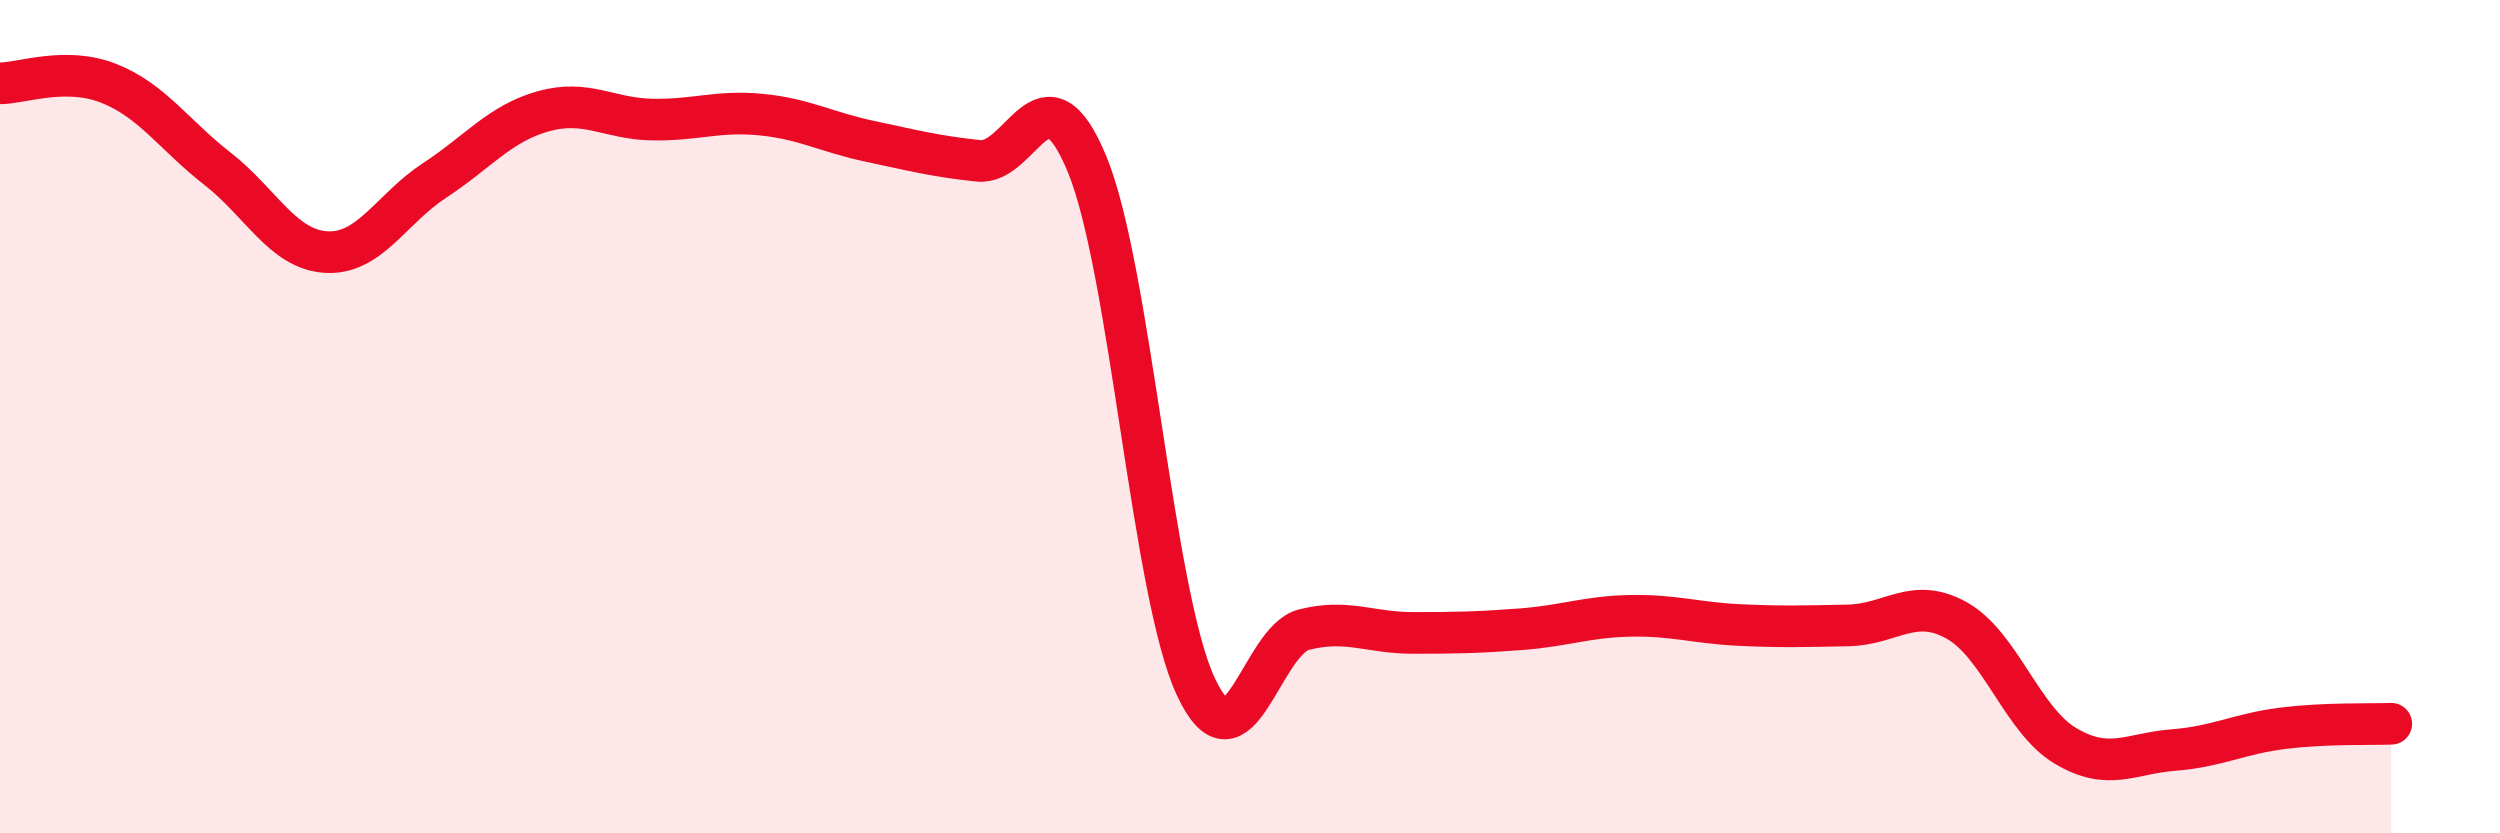
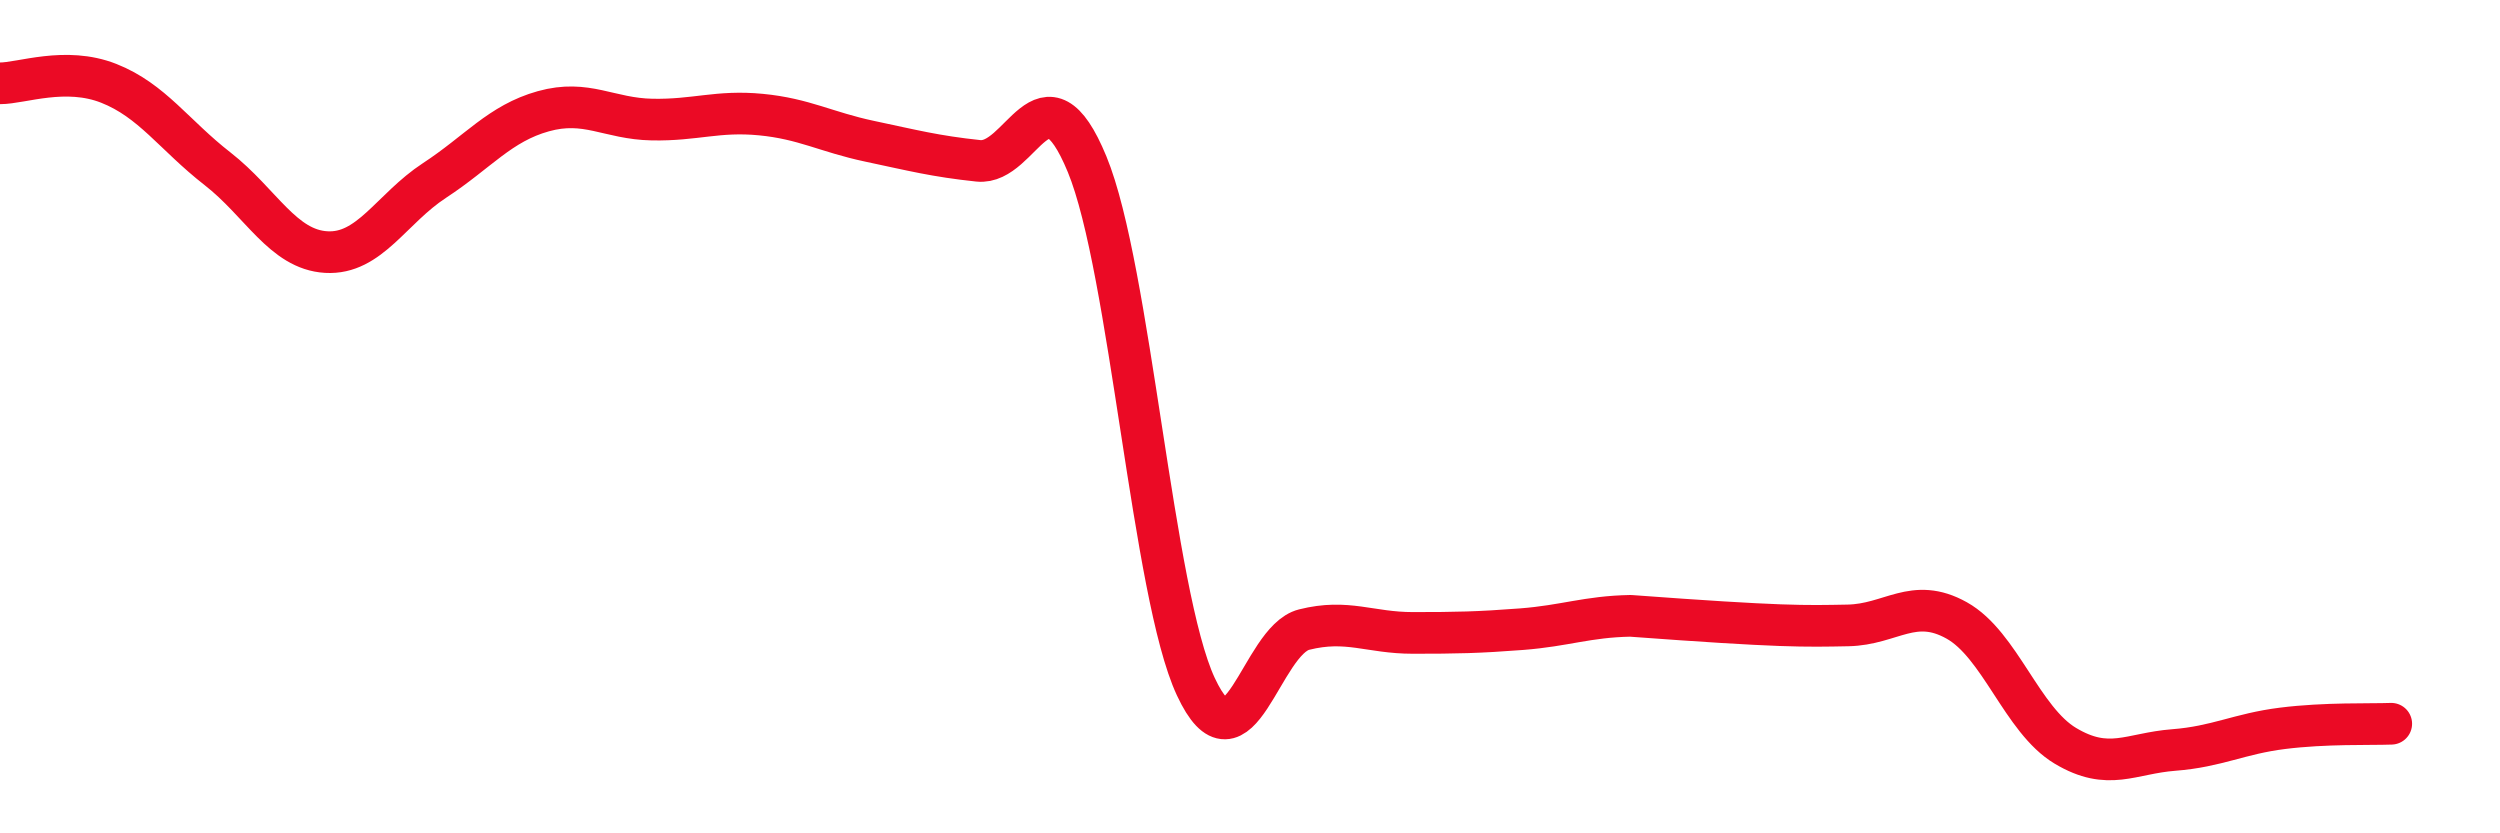
<svg xmlns="http://www.w3.org/2000/svg" width="60" height="20" viewBox="0 0 60 20">
-   <path d="M 0,2 C 0.52,2 1.57,1.59 2.61,2 C 3.65,2.41 4.18,3.24 5.22,4.05 C 6.26,4.86 6.79,5.99 7.83,6.05 C 8.87,6.11 9.39,5.01 10.43,4.33 C 11.47,3.65 12,2.96 13.04,2.67 C 14.08,2.38 14.61,2.85 15.65,2.87 C 16.69,2.89 17.22,2.65 18.26,2.75 C 19.3,2.85 19.83,3.17 20.87,3.39 C 21.91,3.61 22.44,3.75 23.48,3.86 C 24.52,3.97 25.05,1.42 26.09,3.94 C 27.13,6.46 27.66,14.25 28.7,16.48 C 29.74,18.71 30.26,15.37 31.3,15.11 C 32.34,14.85 32.87,15.19 33.91,15.19 C 34.95,15.19 35.48,15.18 36.52,15.1 C 37.56,15.02 38.09,14.8 39.13,14.78 C 40.17,14.76 40.7,14.95 41.74,15 C 42.78,15.05 43.31,15.03 44.35,15.01 C 45.39,14.99 45.92,14.31 46.96,14.89 C 48,15.47 48.53,17.28 49.57,17.9 C 50.61,18.52 51.13,18.08 52.17,18 C 53.21,17.92 53.74,17.61 54.78,17.48 C 55.82,17.35 56.87,17.39 57.39,17.37L57.39 20L0 20Z" fill="#EB0A25" opacity="0.1" stroke-linecap="round" stroke-linejoin="round" />
-   <path d="M 0,2 C 0.52,2 1.57,1.59 2.61,2 C 3.65,2.41 4.18,3.24 5.22,4.05 C 6.26,4.86 6.79,5.99 7.83,6.05 C 8.87,6.11 9.39,5.01 10.43,4.33 C 11.47,3.65 12,2.96 13.04,2.67 C 14.08,2.38 14.61,2.85 15.65,2.87 C 16.69,2.89 17.22,2.65 18.26,2.75 C 19.3,2.85 19.83,3.17 20.87,3.39 C 21.91,3.61 22.44,3.75 23.48,3.86 C 24.52,3.97 25.05,1.42 26.09,3.94 C 27.13,6.46 27.66,14.25 28.7,16.48 C 29.74,18.71 30.26,15.37 31.3,15.11 C 32.34,14.85 32.87,15.19 33.91,15.19 C 34.95,15.19 35.48,15.18 36.52,15.1 C 37.56,15.02 38.09,14.8 39.13,14.78 C 40.17,14.76 40.7,14.95 41.74,15 C 42.78,15.05 43.31,15.03 44.35,15.01 C 45.39,14.99 45.92,14.31 46.96,14.89 C 48,15.47 48.53,17.28 49.57,17.9 C 50.61,18.52 51.13,18.08 52.17,18 C 53.21,17.92 53.74,17.61 54.78,17.48 C 55.82,17.35 56.87,17.39 57.39,17.37" stroke="#EB0A25" stroke-width="1" fill="none" stroke-linecap="round" stroke-linejoin="round" />
+   <path d="M 0,2 C 0.52,2 1.57,1.59 2.61,2 C 3.65,2.41 4.18,3.24 5.22,4.05 C 6.26,4.86 6.79,5.99 7.83,6.05 C 8.87,6.11 9.39,5.01 10.43,4.33 C 11.47,3.65 12,2.96 13.04,2.67 C 14.08,2.38 14.61,2.85 15.65,2.87 C 16.69,2.89 17.22,2.65 18.26,2.75 C 19.3,2.85 19.83,3.17 20.87,3.39 C 21.91,3.61 22.44,3.75 23.48,3.86 C 24.52,3.97 25.05,1.42 26.09,3.94 C 27.13,6.46 27.66,14.25 28.7,16.48 C 29.74,18.71 30.26,15.37 31.3,15.11 C 32.34,14.85 32.87,15.19 33.91,15.19 C 34.95,15.19 35.48,15.18 36.52,15.1 C 37.56,15.02 38.09,14.8 39.13,14.78 C 42.78,15.05 43.31,15.03 44.35,15.01 C 45.39,14.99 45.92,14.31 46.96,14.89 C 48,15.47 48.53,17.28 49.57,17.9 C 50.61,18.52 51.13,18.08 52.17,18 C 53.21,17.92 53.74,17.61 54.78,17.48 C 55.82,17.35 56.87,17.39 57.39,17.37" stroke="#EB0A25" stroke-width="1" fill="none" stroke-linecap="round" stroke-linejoin="round" />
</svg>